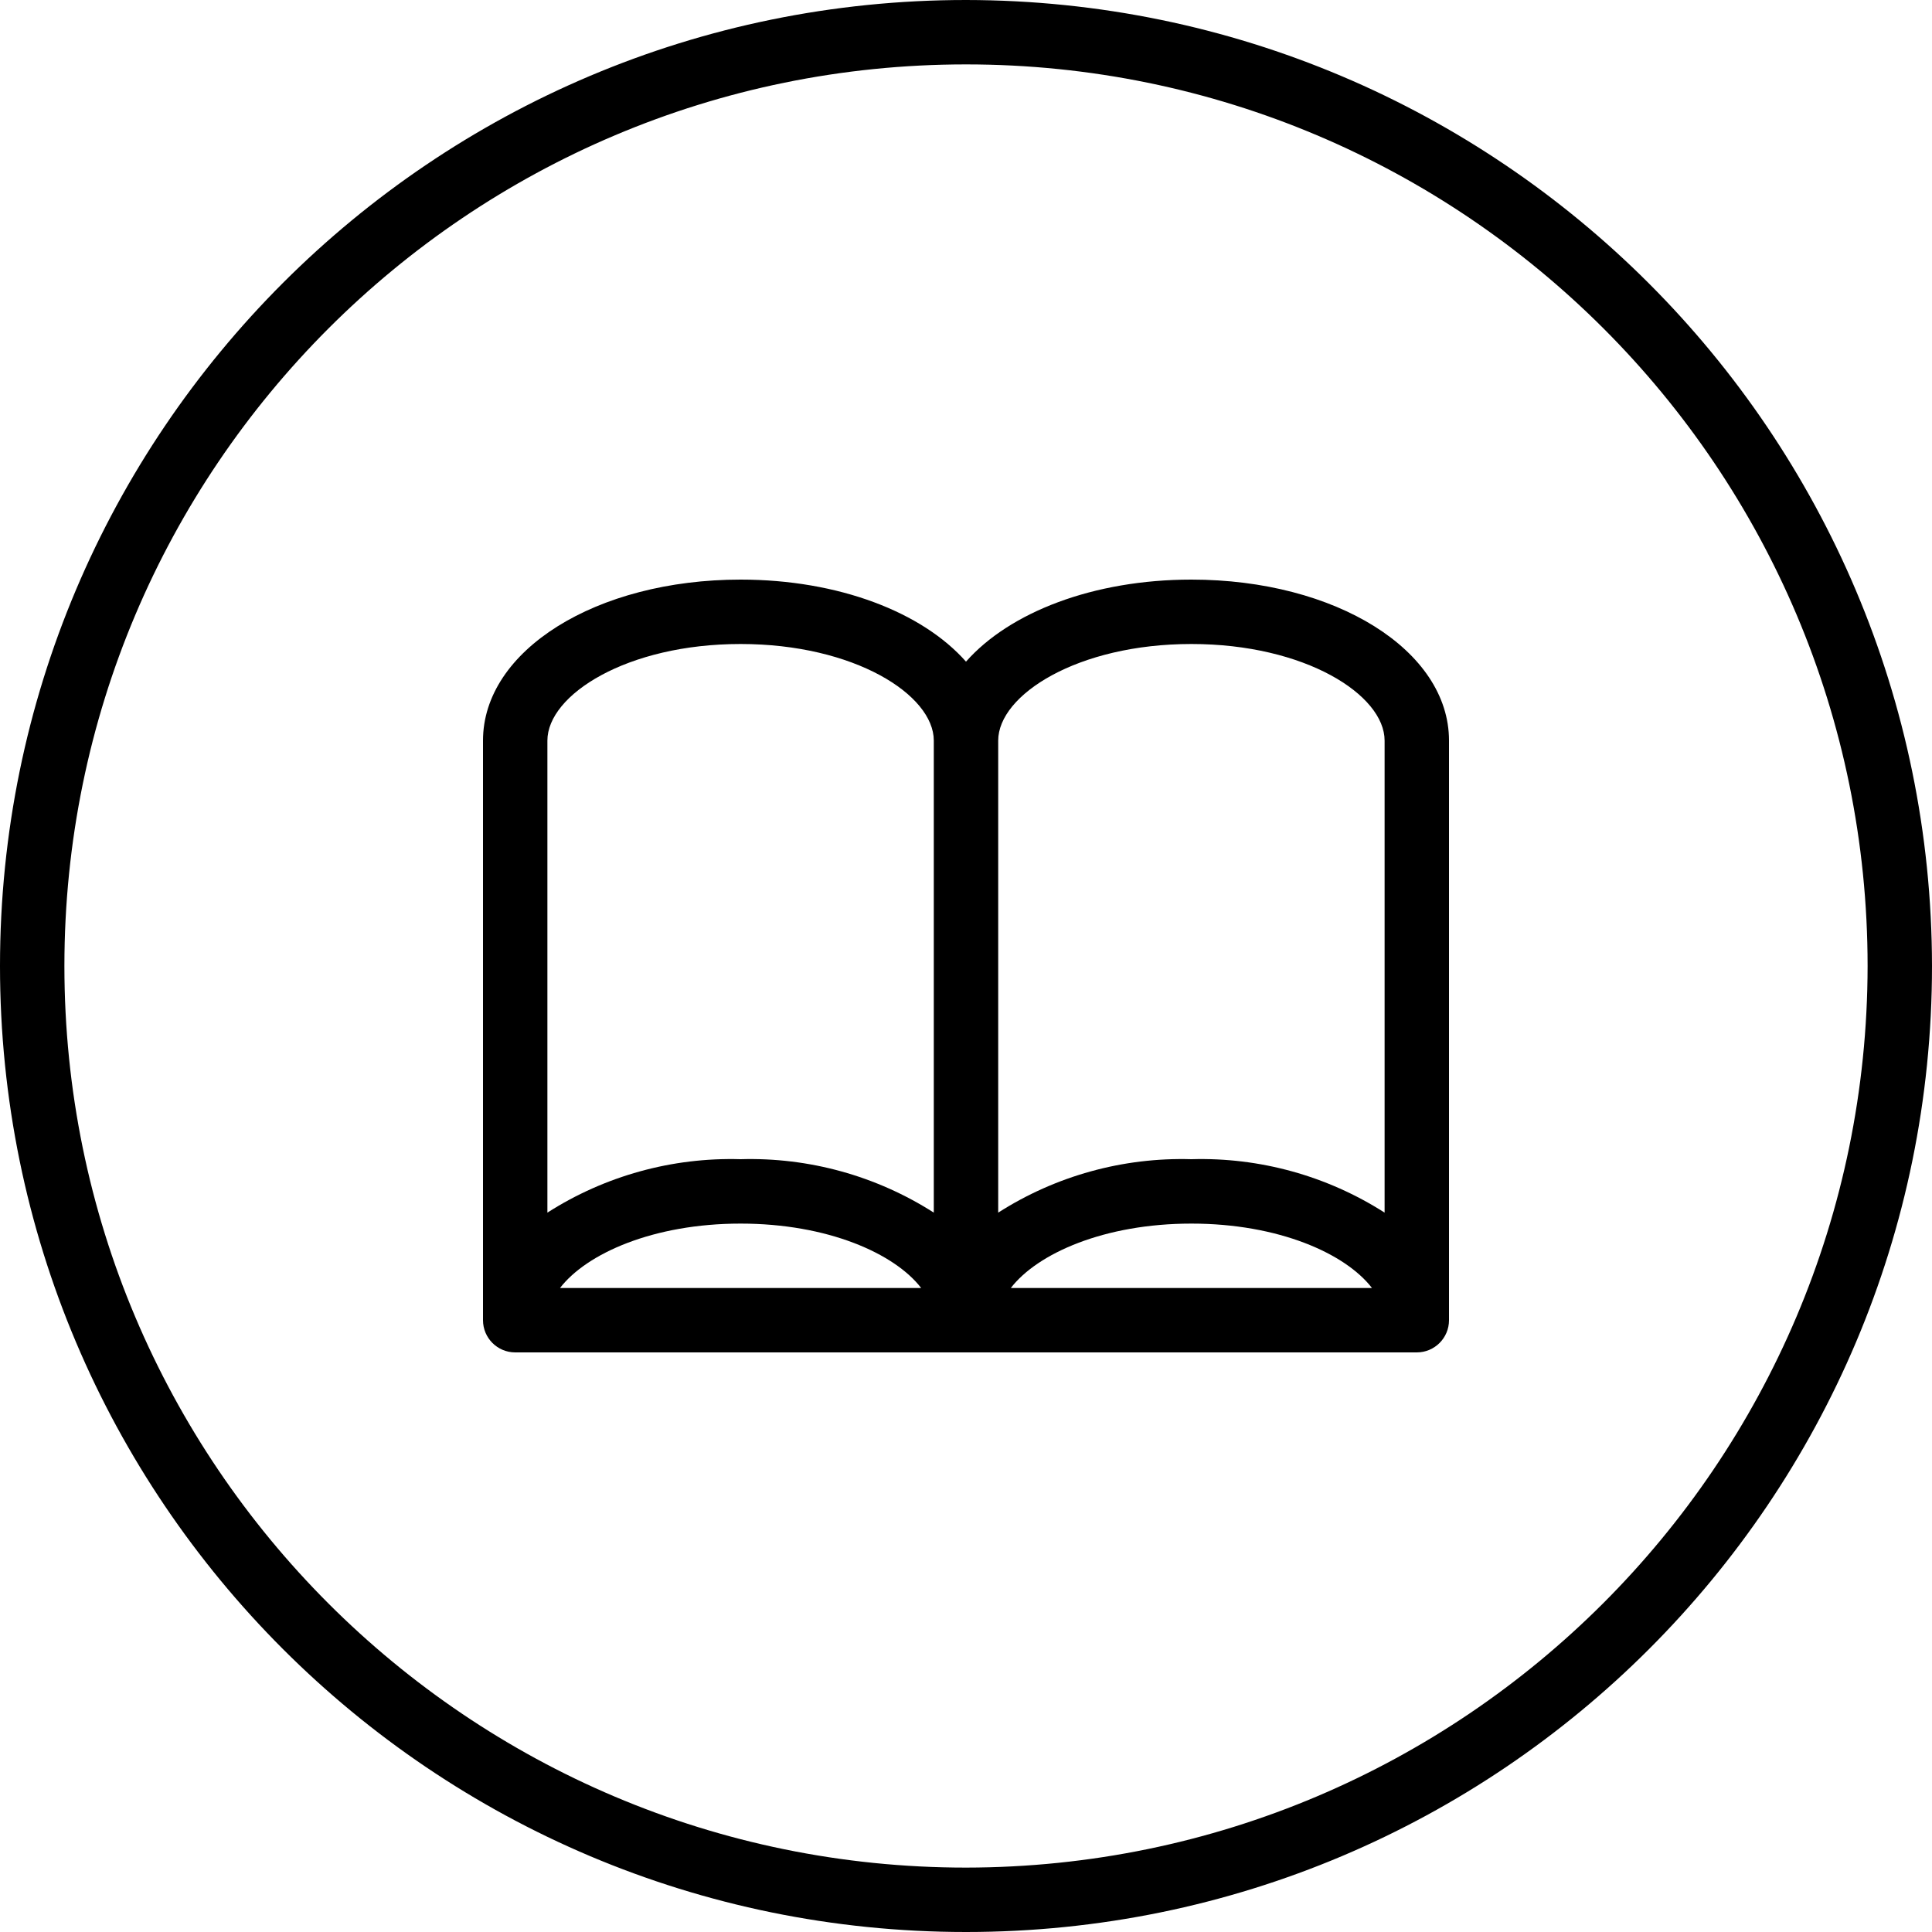
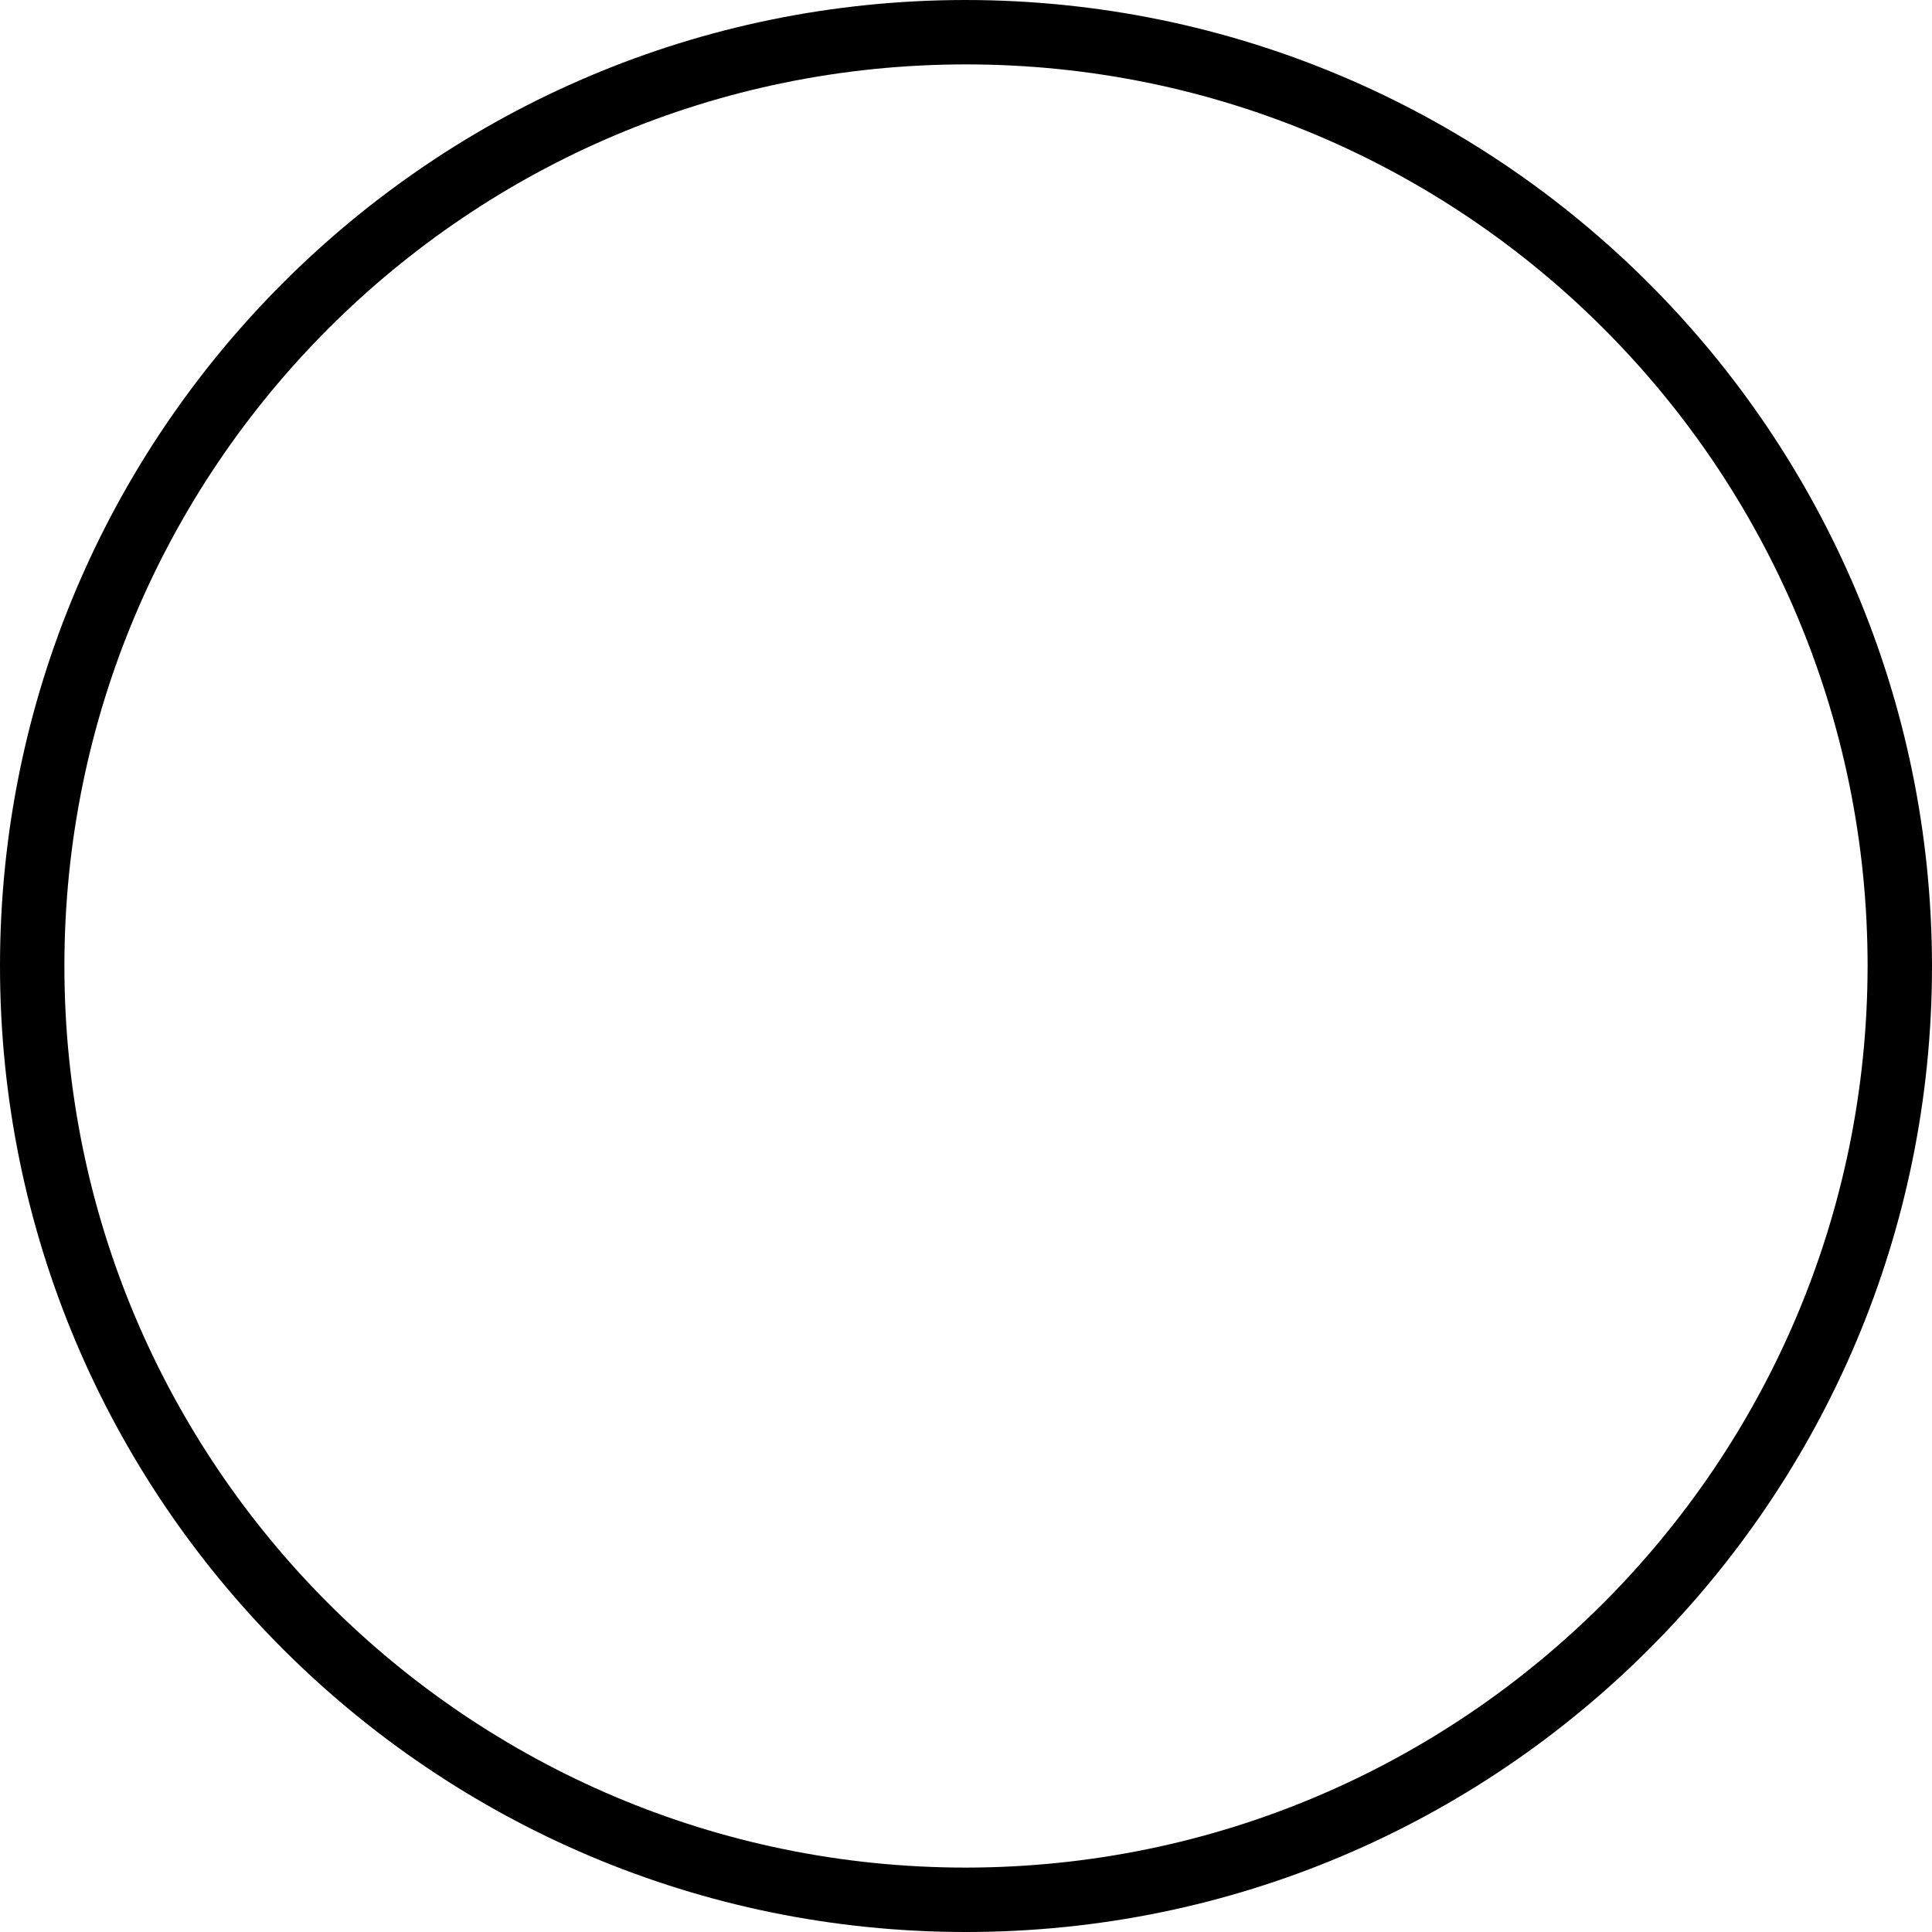
<svg xmlns="http://www.w3.org/2000/svg" height="480pt" viewBox="0 0 480 480" width="480pt">
  <path d="m240 0c-132.547 0-240 107.453-240 240s107.453 240 240 240 240-107.453 240-240c-.148-132.484-107.516-239.852-240-240zm0 464c-123.711 0-224-100.289-224-224s100.289-224 224-224 224 100.289 224 224c-.141 123.652-100.348 223.859-224 224zm0 0" />
-   <path d="m296 144c-24.398 0-45.184 8.137-56 20.383-10.816-12.246-31.602-20.383-56-20.383-35.887 0-64 17.602-64 40v144c0 4.418 3.582 8 8 8h224c4.418 0 8-3.582 8-8v-144c0-22.398-28.113-40-64-40zm0 16c28.289 0 48 12.648 48 24v117.273c-14.305-9.141-31.031-13.766-48-13.273-16.969-.492-33.695 4.133-48 13.273v-117.273c0-11.352 19.711-24 48-24zm44.863 160h-89.727c6.598-8.574 23.199-16 44.863-16s38.266 7.426 44.863 16zm-204.863-136c0-11.352 19.711-24 48-24s48 12.648 48 24v117.273c-14.305-9.141-31.031-13.766-48-13.273-16.969-.492-33.695 4.133-48 13.273zm92.863 136h-89.727c6.598-8.574 23.199-16 44.863-16s38.266 7.426 44.863 16zm0 0" />
</svg>